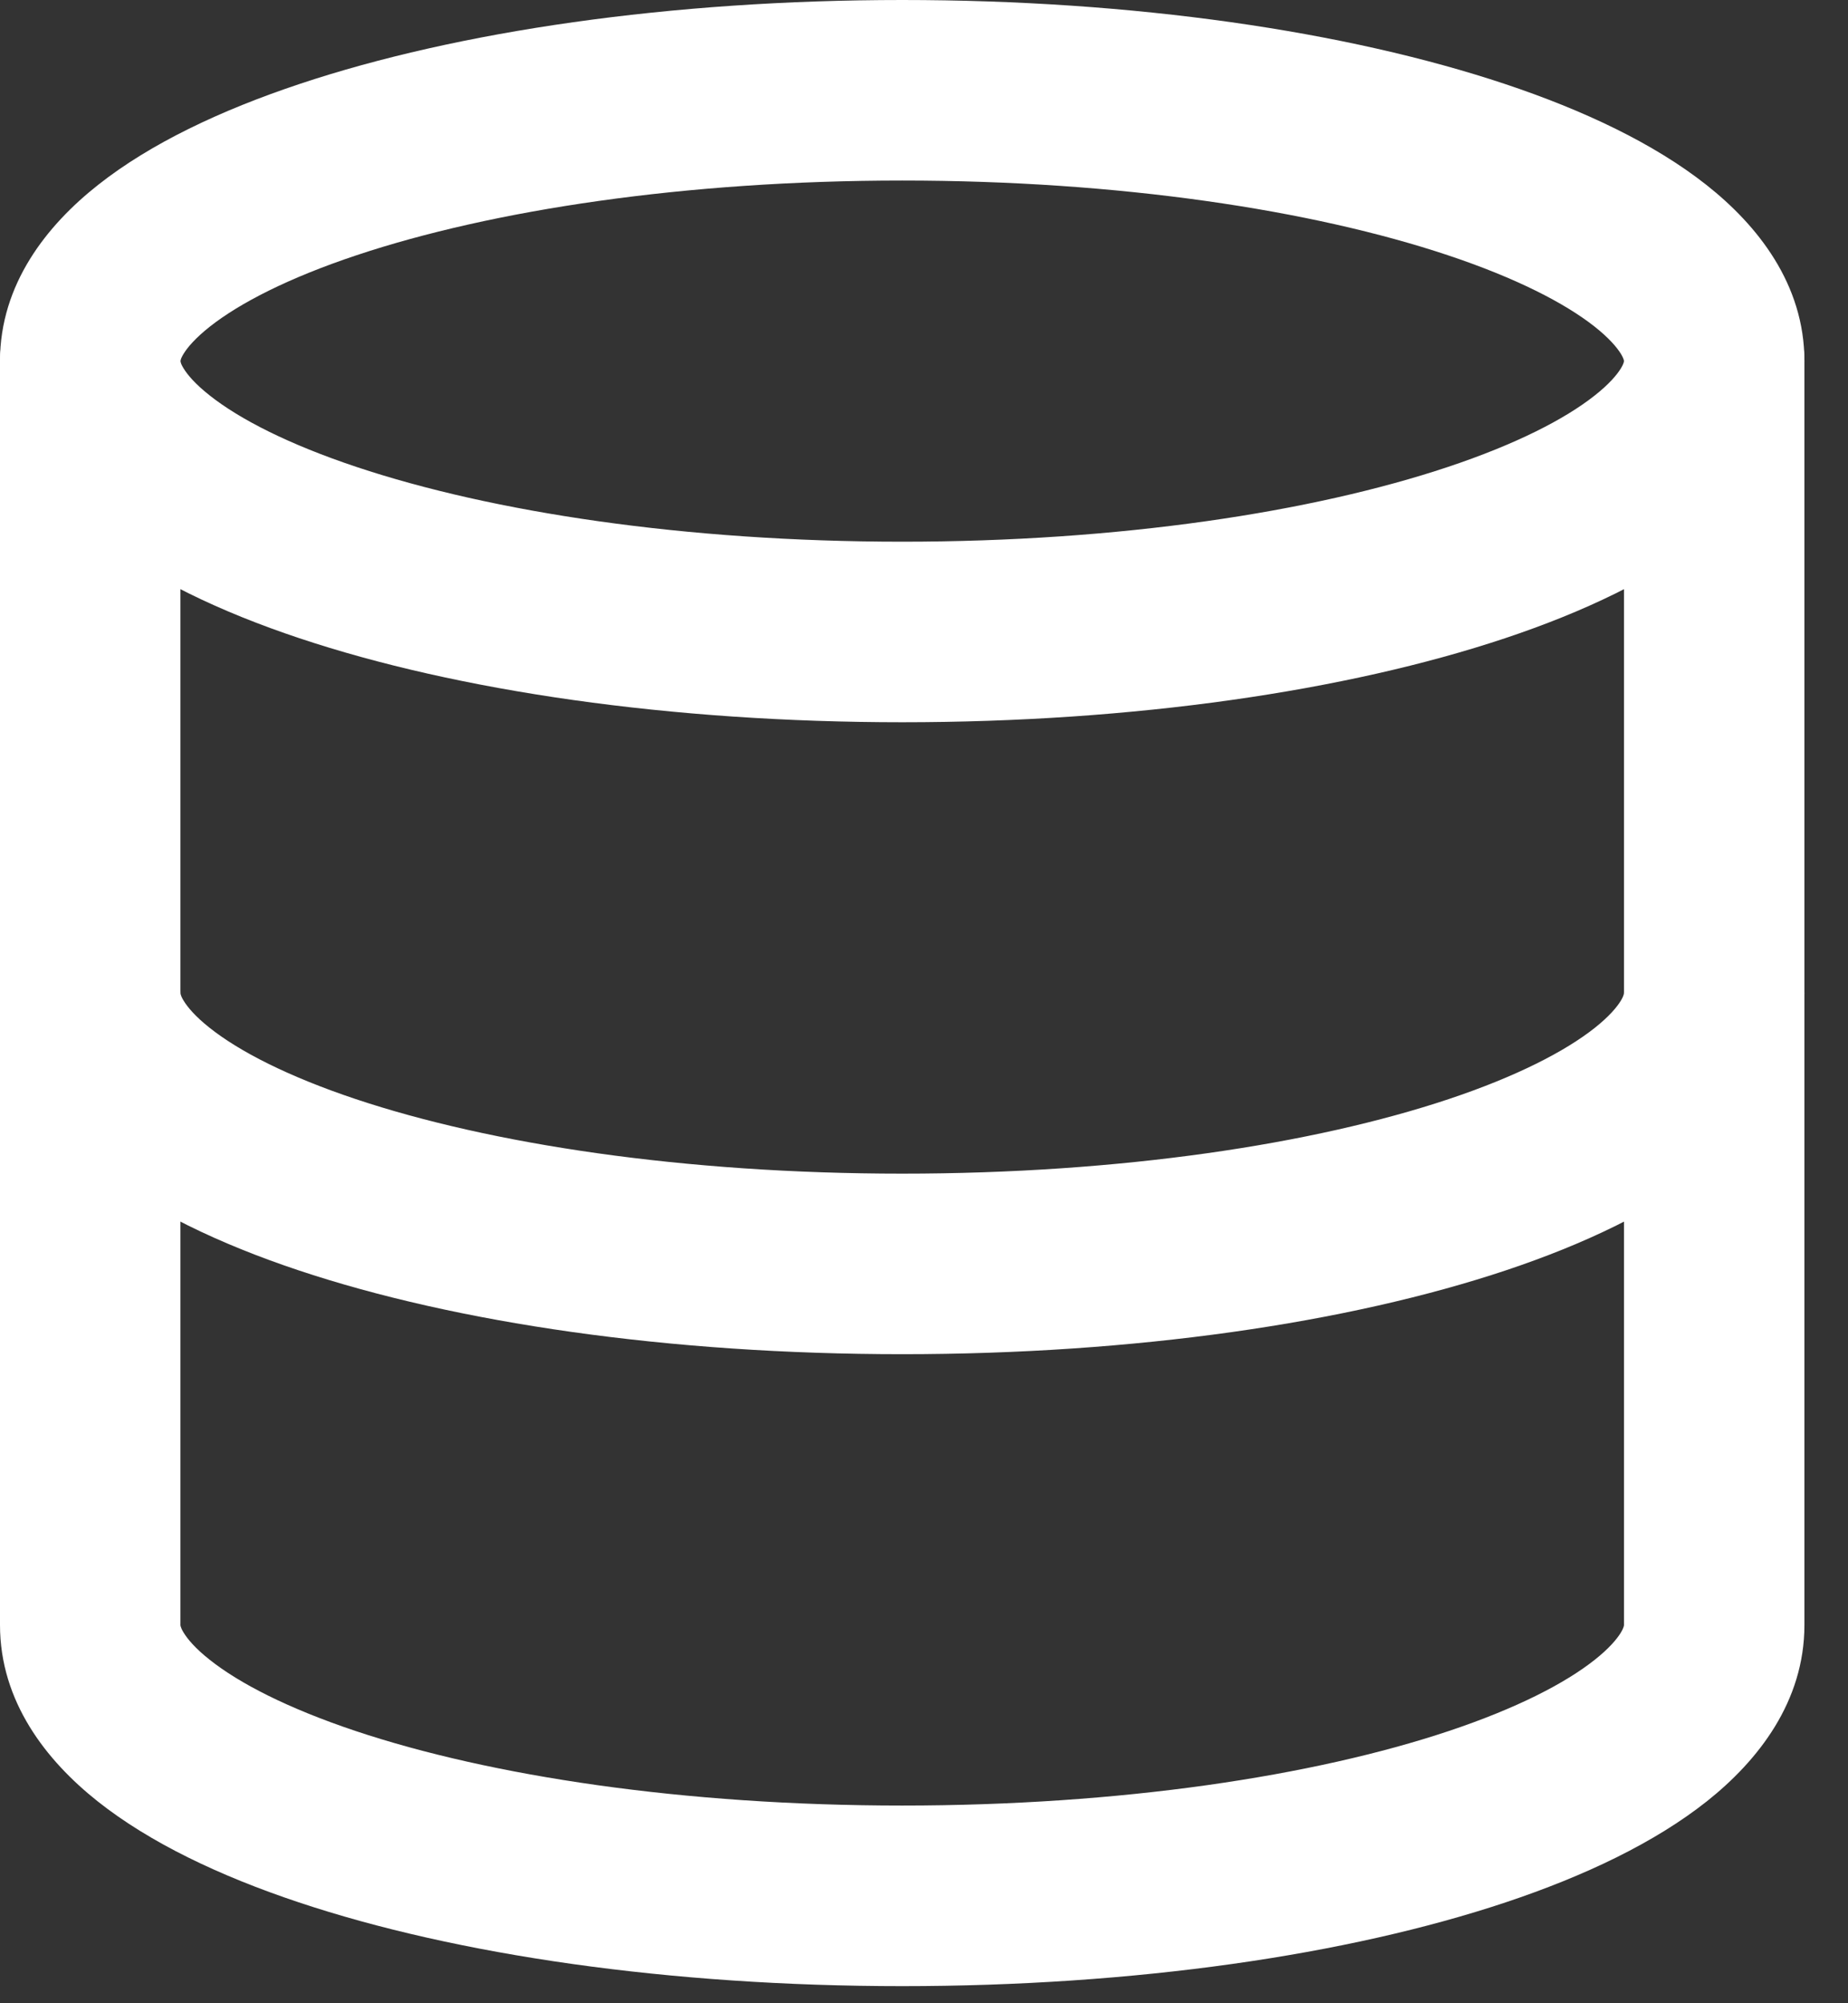
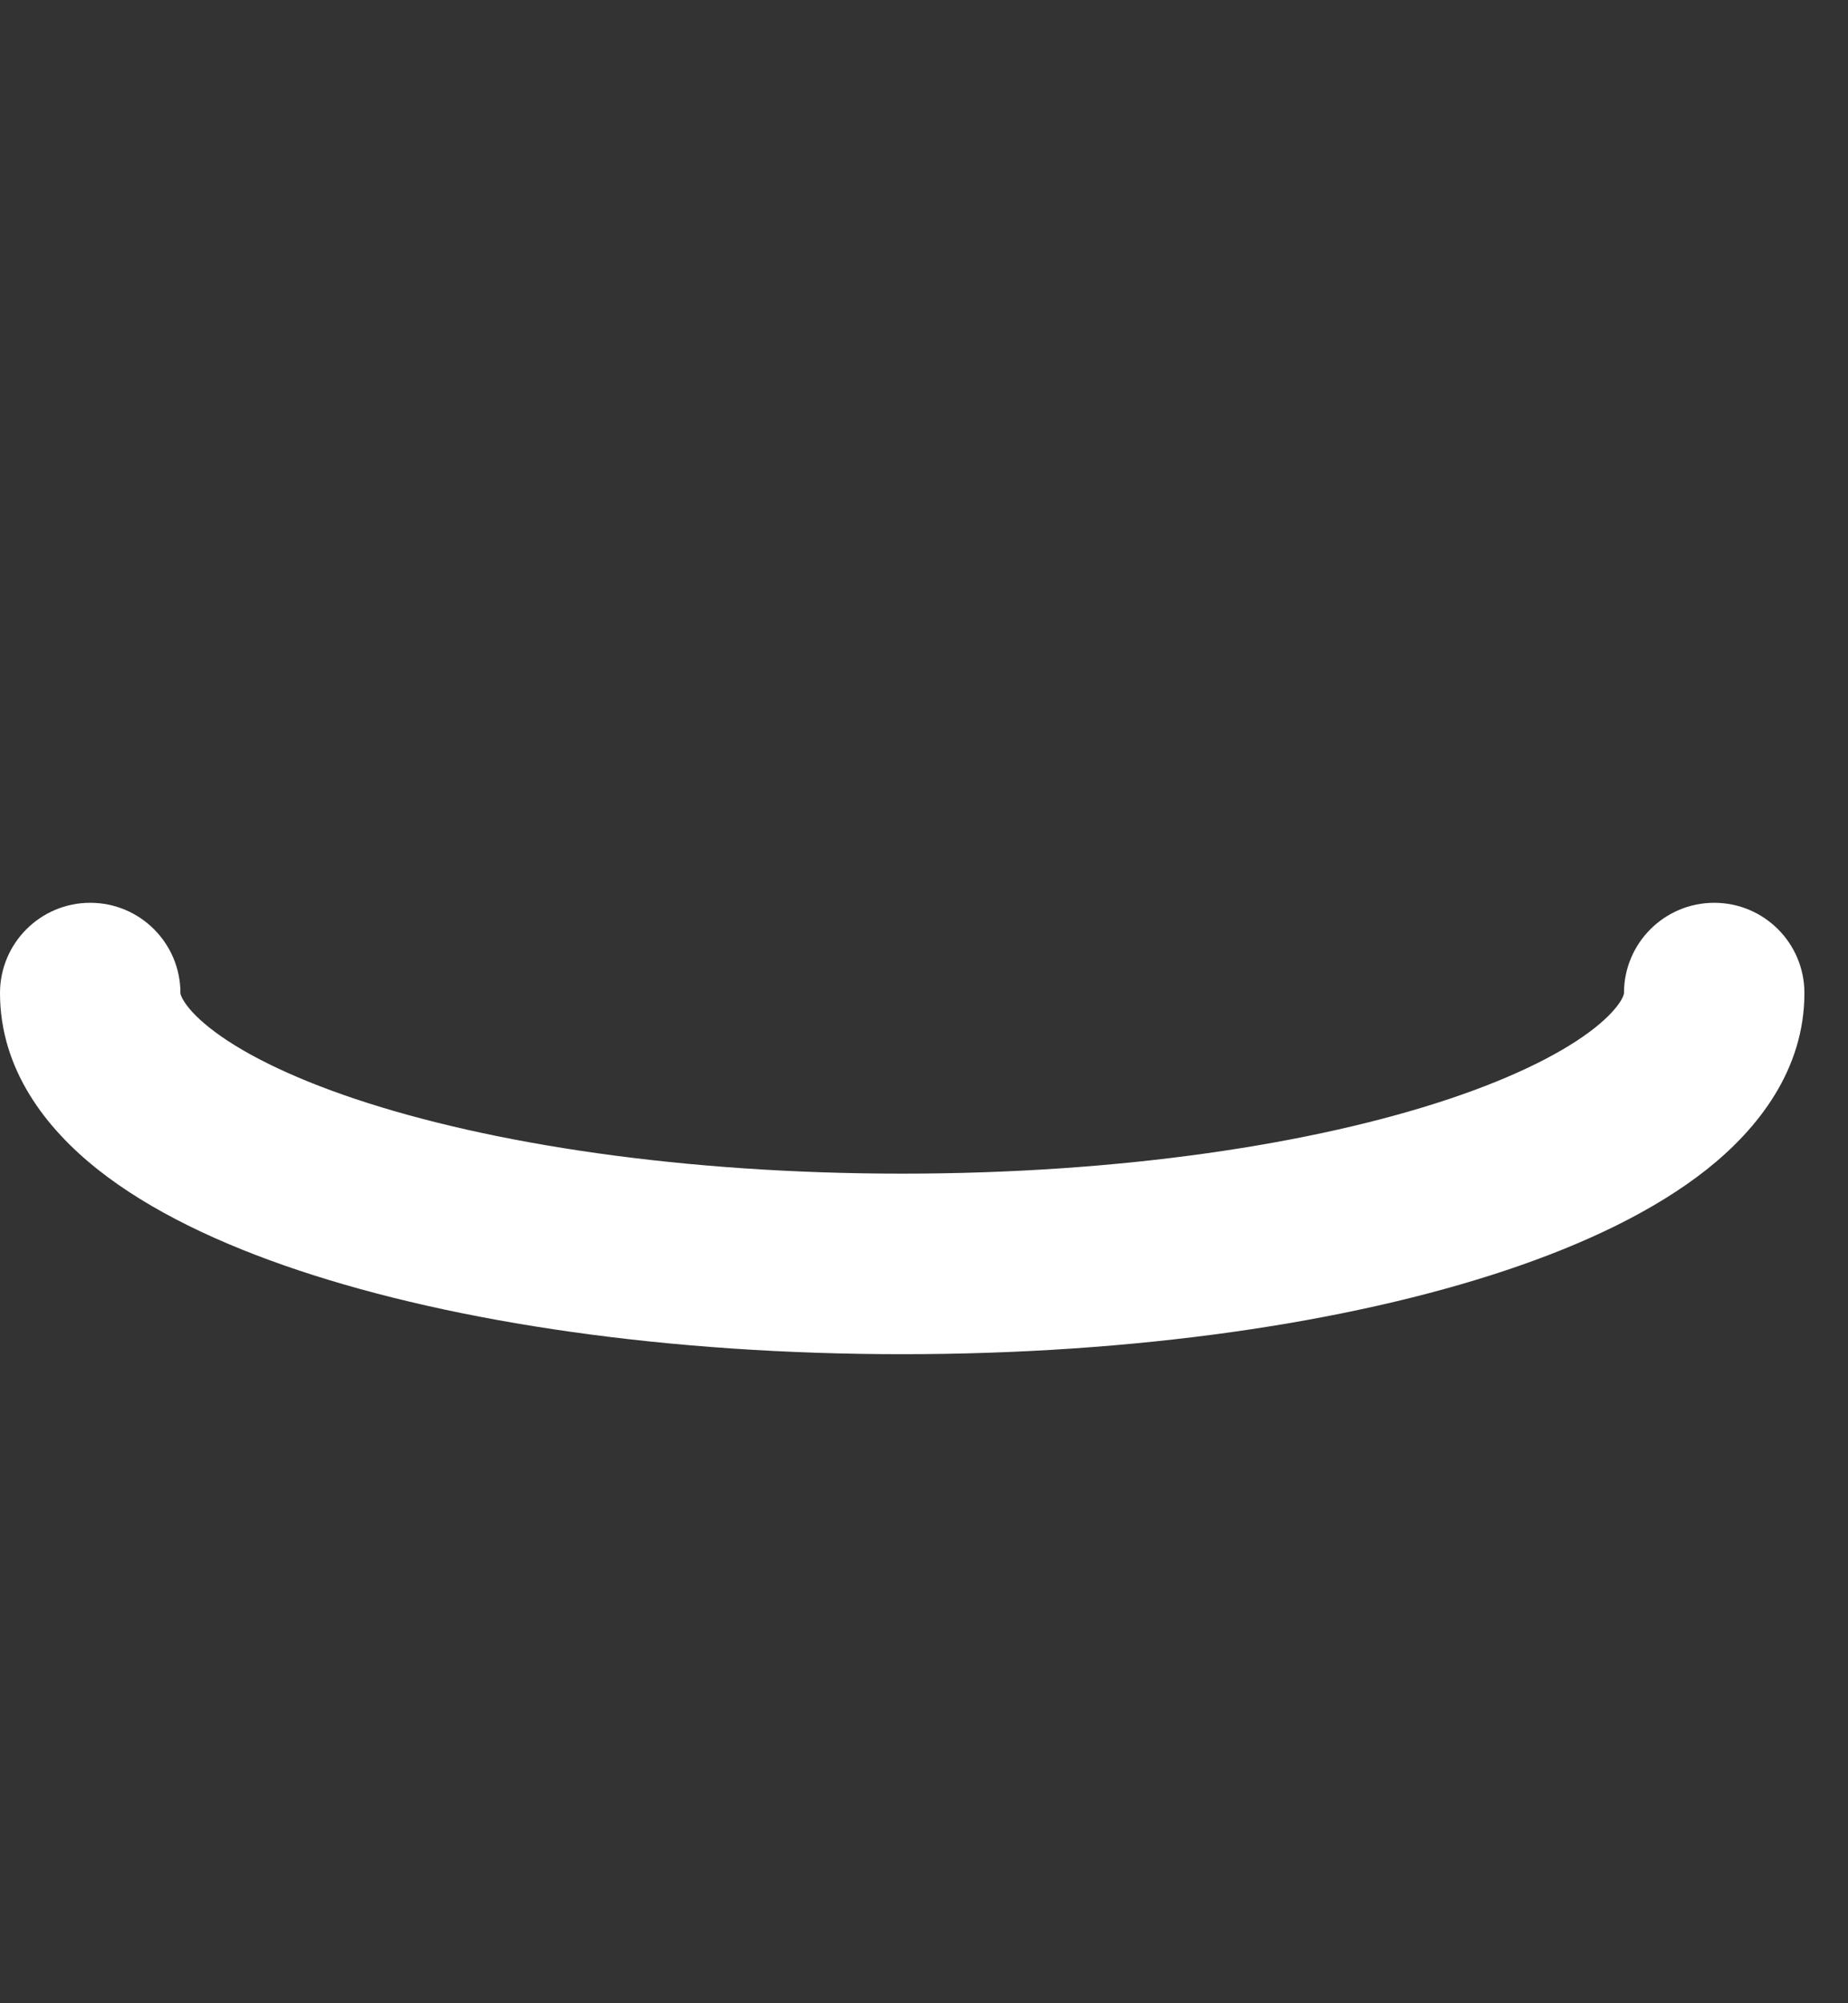
<svg xmlns="http://www.w3.org/2000/svg" width="36" height="39" viewBox="0 0 36 39" fill="none">
  <rect x="0" y="0" width="36" height="39" fill="#333333" stroke="none" />
-   <path fill-rule="evenodd" clip-rule="evenodd" d="M3.515 7.03L3.515 7.03L3.515 7.03C3.515 7.032 3.515 7.039 3.521 7.057C3.526 7.077 3.541 7.115 3.577 7.173C3.651 7.295 3.804 7.478 4.089 7.702C4.669 8.16 5.617 8.648 6.946 9.091C9.586 9.971 13.344 10.546 17.576 10.546C21.808 10.546 25.566 9.971 28.205 9.091C29.534 8.648 30.483 8.16 31.063 7.702C31.348 7.478 31.5 7.295 31.575 7.173C31.61 7.115 31.625 7.077 31.631 7.057C31.636 7.039 31.636 7.032 31.636 7.03V7.03C31.636 7.029 31.637 7.022 31.631 7.003C31.625 6.984 31.61 6.945 31.575 6.887C31.5 6.766 31.348 6.583 31.063 6.358C30.483 5.901 29.534 5.412 28.205 4.969C25.566 4.089 21.808 3.515 17.576 3.515C13.344 3.515 9.586 4.089 6.946 4.969C5.617 5.412 4.669 5.901 4.089 6.358C3.804 6.583 3.651 6.766 3.577 6.887C3.541 6.945 3.526 6.984 3.521 7.003C3.515 7.021 3.515 7.029 3.515 7.03ZM5.835 1.635C8.92 0.606 13.071 0 17.576 0C22.08 0 26.231 0.606 29.317 1.635C30.85 2.146 32.218 2.793 33.239 3.598C34.239 4.386 35.151 5.533 35.151 7.03C35.151 8.528 34.239 9.674 33.239 10.463C32.218 11.267 30.85 11.915 29.317 12.426C26.231 13.455 22.08 14.061 17.576 14.061C13.071 14.061 8.92 13.455 5.835 12.426C4.301 11.915 2.933 11.267 1.913 10.463C0.912 9.674 0 8.528 0 7.03C0 5.533 0.912 4.386 1.913 3.598C2.933 2.793 4.301 2.146 5.835 1.635Z" fill="white" />
  <path fill-rule="evenodd" clip-rule="evenodd" d="M1.758 17.576C2.728 17.576 3.515 18.363 3.515 19.333C3.515 19.337 3.515 19.346 3.521 19.365C3.527 19.386 3.542 19.425 3.578 19.483C3.652 19.605 3.802 19.787 4.085 20.011C4.66 20.467 5.603 20.954 6.928 21.397C9.559 22.275 13.317 22.849 17.576 22.849C21.835 22.849 25.592 22.275 28.224 21.397C29.549 20.954 30.491 20.467 31.067 20.011C31.349 19.787 31.5 19.605 31.574 19.483C31.609 19.425 31.624 19.386 31.63 19.365C31.636 19.346 31.636 19.337 31.636 19.333C31.636 18.363 32.423 17.576 33.394 17.576C34.365 17.576 35.151 18.363 35.151 19.333C35.151 20.826 34.249 21.973 33.25 22.766C32.232 23.572 30.868 24.22 29.337 24.731C26.256 25.759 22.105 26.364 17.576 26.364C13.047 26.364 8.895 25.759 5.815 24.731C4.283 24.22 2.919 23.572 1.902 22.766C0.902 21.973 0 20.826 0 19.333C0 18.363 0.787 17.576 1.758 17.576Z" fill="white" />
-   <path fill-rule="evenodd" clip-rule="evenodd" d="M1.758 5.273C2.728 5.273 3.515 6.06 3.515 7.03V31.636C3.515 31.64 3.515 31.649 3.521 31.668C3.527 31.689 3.542 31.728 3.578 31.786C3.652 31.907 3.802 32.09 4.085 32.313C4.66 32.77 5.603 33.257 6.928 33.7C9.559 34.578 13.317 35.151 17.576 35.151C21.835 35.151 25.592 34.578 28.224 33.7C29.549 33.257 30.491 32.77 31.067 32.313C31.349 32.09 31.5 31.907 31.574 31.786C31.609 31.728 31.624 31.689 31.63 31.668C31.636 31.649 31.636 31.64 31.636 31.636V7.03C31.636 6.06 32.423 5.273 33.394 5.273C34.365 5.273 35.151 6.06 35.151 7.03V31.636C35.151 33.129 34.249 34.276 33.25 35.069C32.232 35.875 30.868 36.523 29.337 37.034C26.256 38.062 22.105 38.667 17.576 38.667C13.047 38.667 8.895 38.062 5.815 37.034C4.283 36.523 2.919 35.875 1.902 35.069C0.902 34.276 0 33.129 0 31.636V7.03C0 6.06 0.787 5.273 1.758 5.273Z" fill="white" />
</svg>